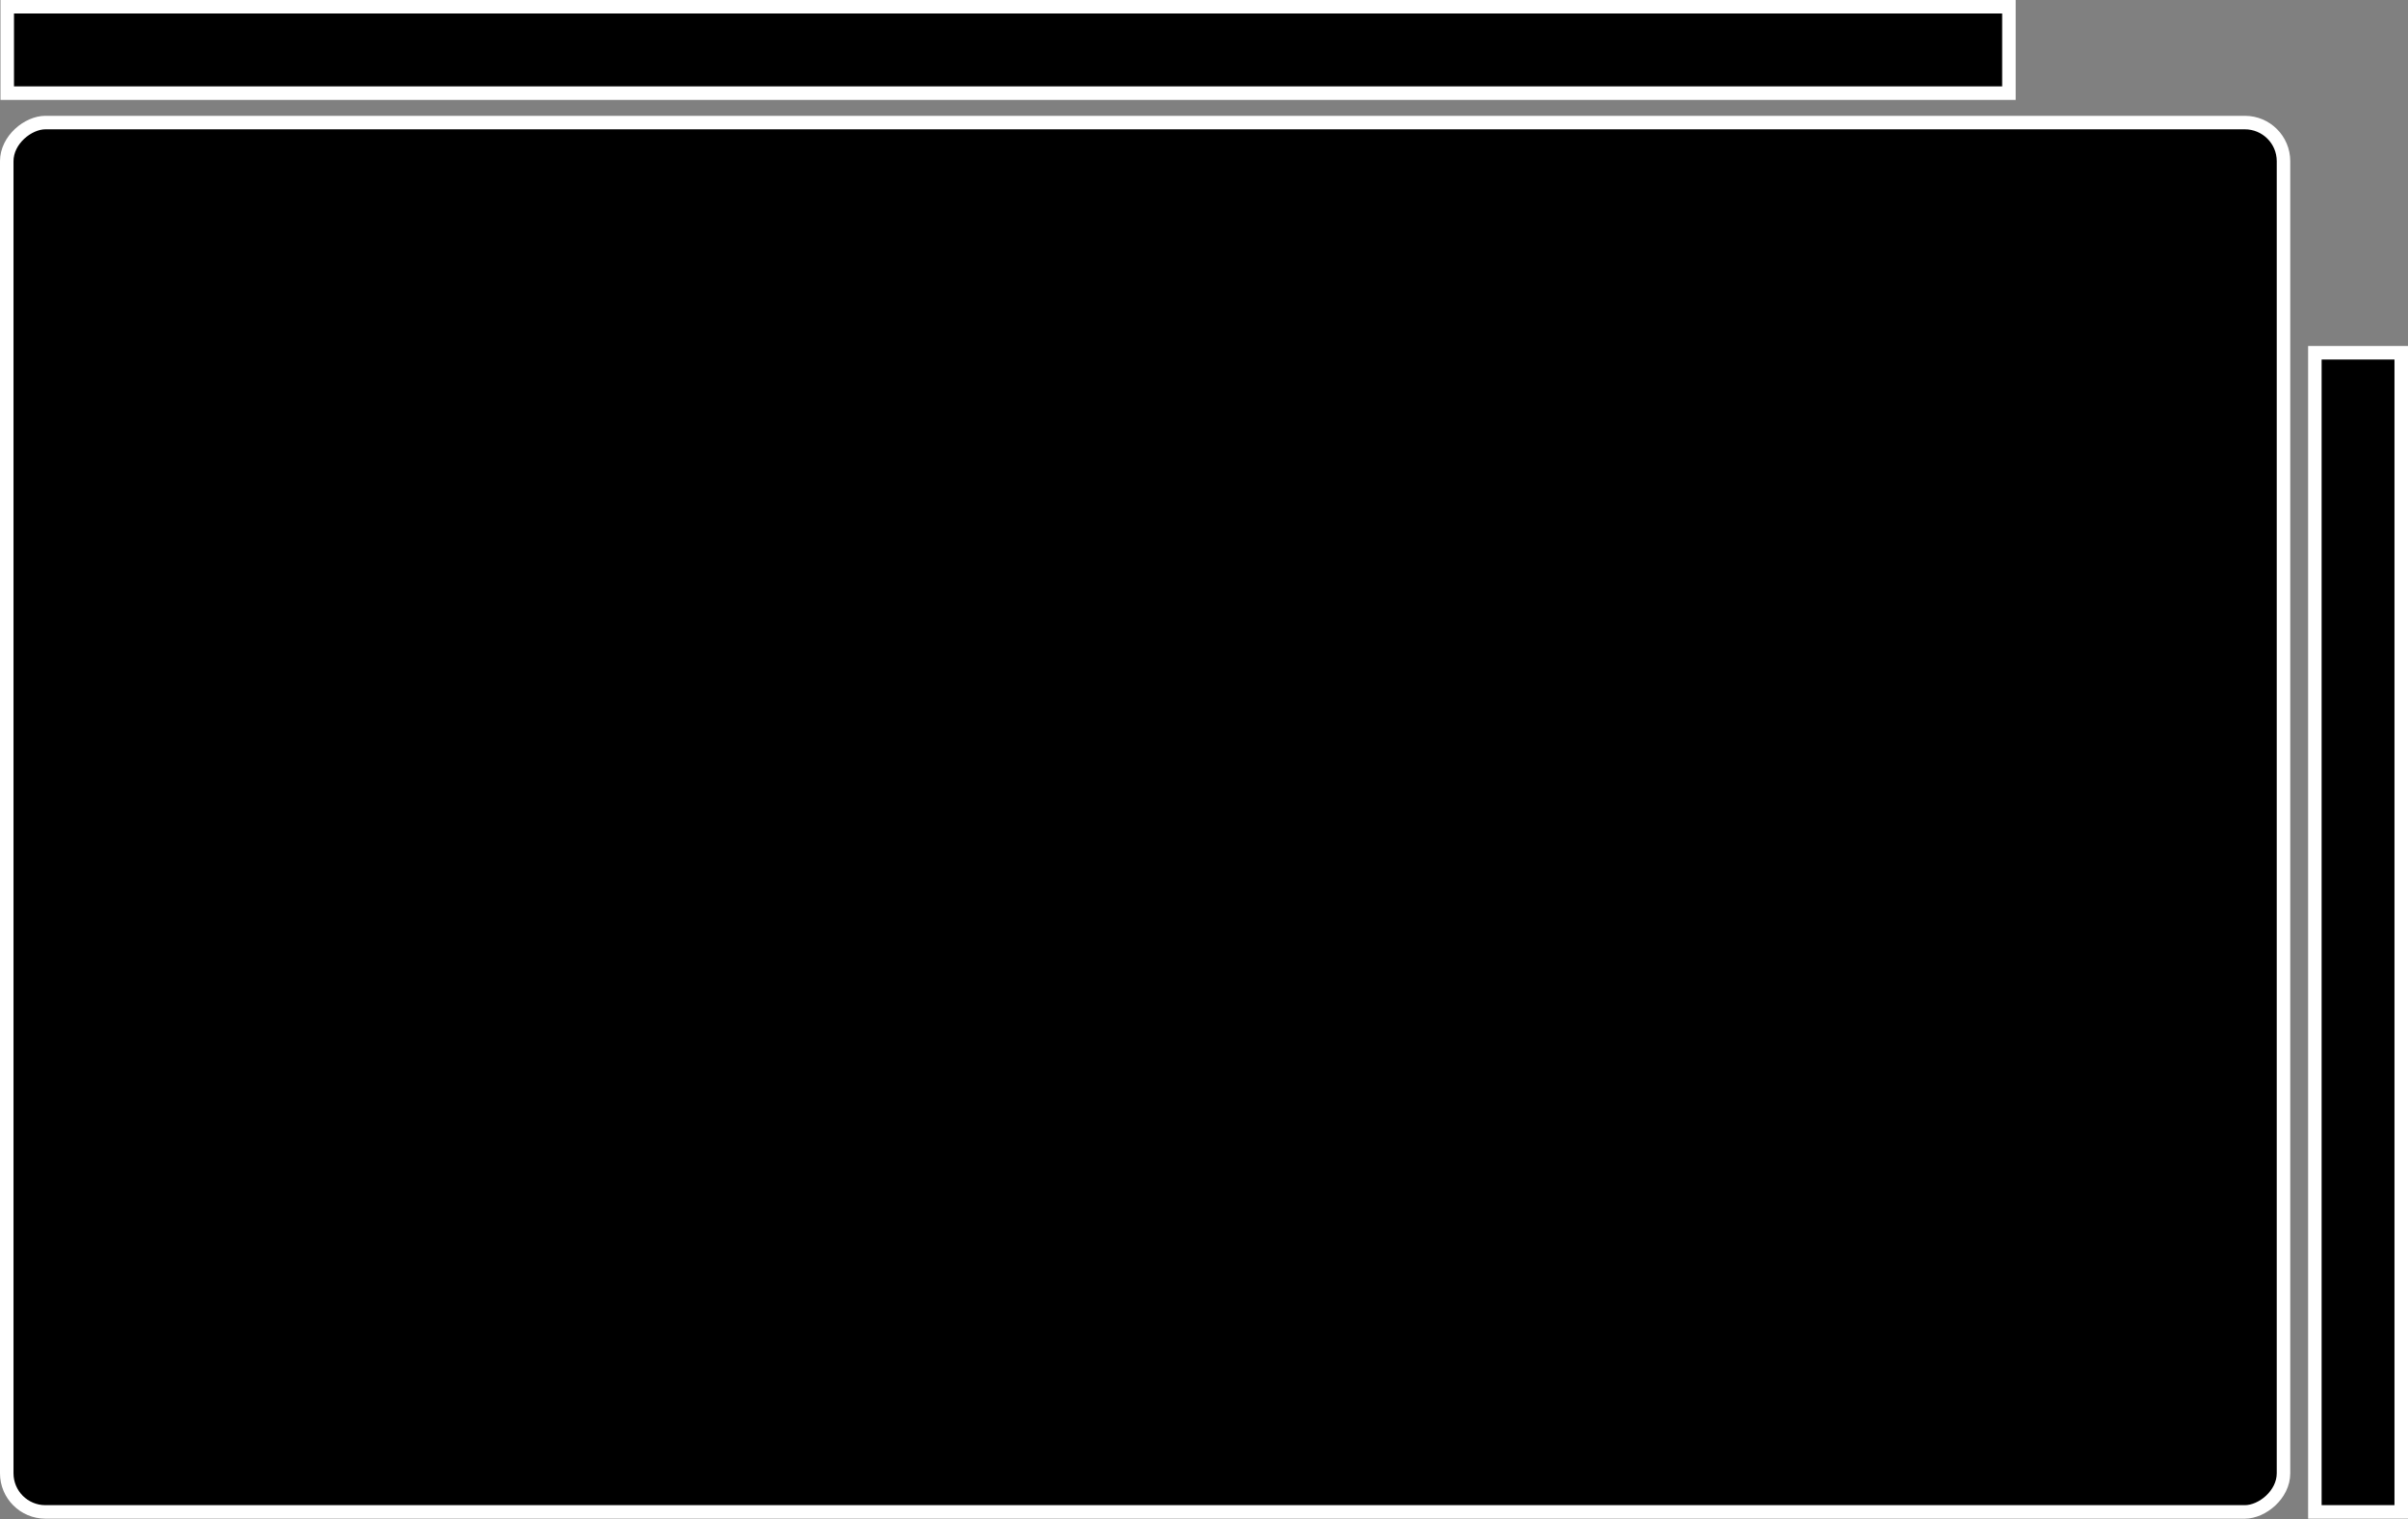
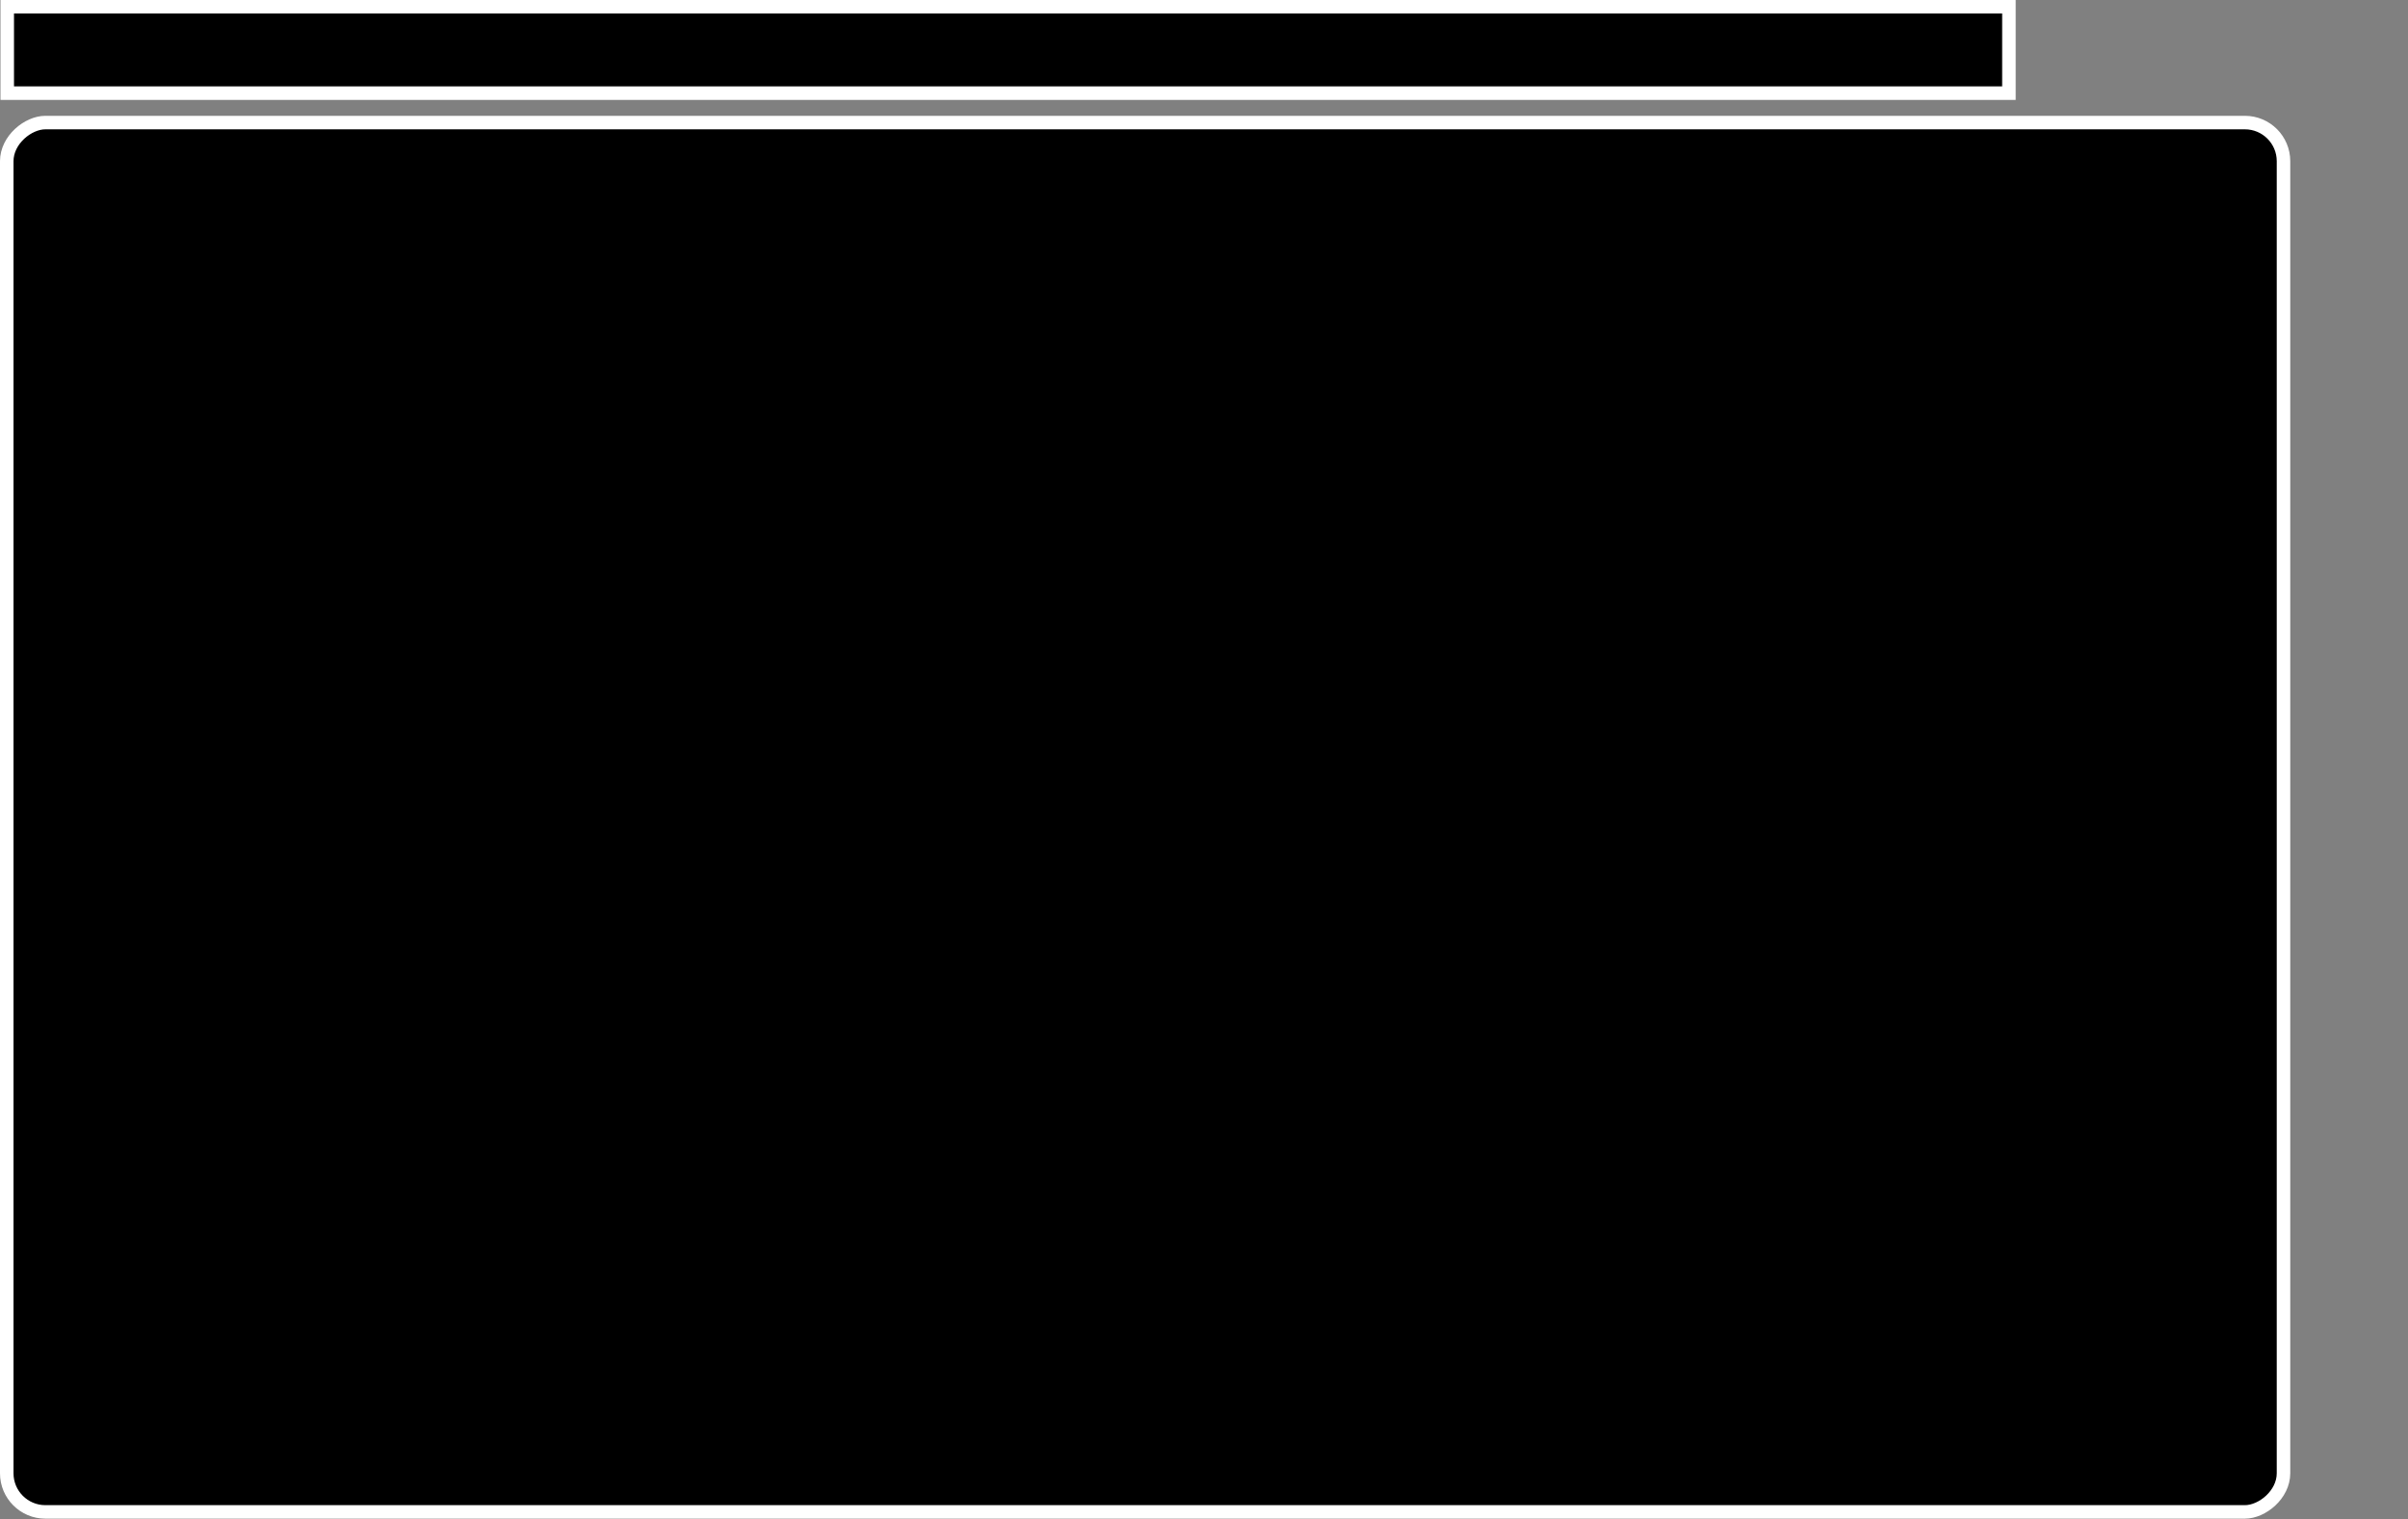
<svg xmlns="http://www.w3.org/2000/svg" id="a" viewBox="0 0 49.9 31.48">
  <rect x="0" y="0" width="49.9" height="31.48" fill="#808080" stroke="none" />
  <defs>
    <style>.b{stroke:#fff;stroke-miterlimit:10;stroke-width:.28px;}</style>
  </defs>
  <rect class="b" x="9.33" y="-6.65" width="28.79" height="47.18" rx=".8" ry=".8" transform="translate(40.67 -6.79) rotate(90)" />
-   <rect class="b" x="36.85" y="18.43" width="24.02" height="1.79" transform="translate(68.19 -29.54) rotate(90)" />
  <rect class="b" x=".14" y=".14" width="41.48" height="1.79" transform="translate(41.77 2.07) rotate(180)" />
</svg>